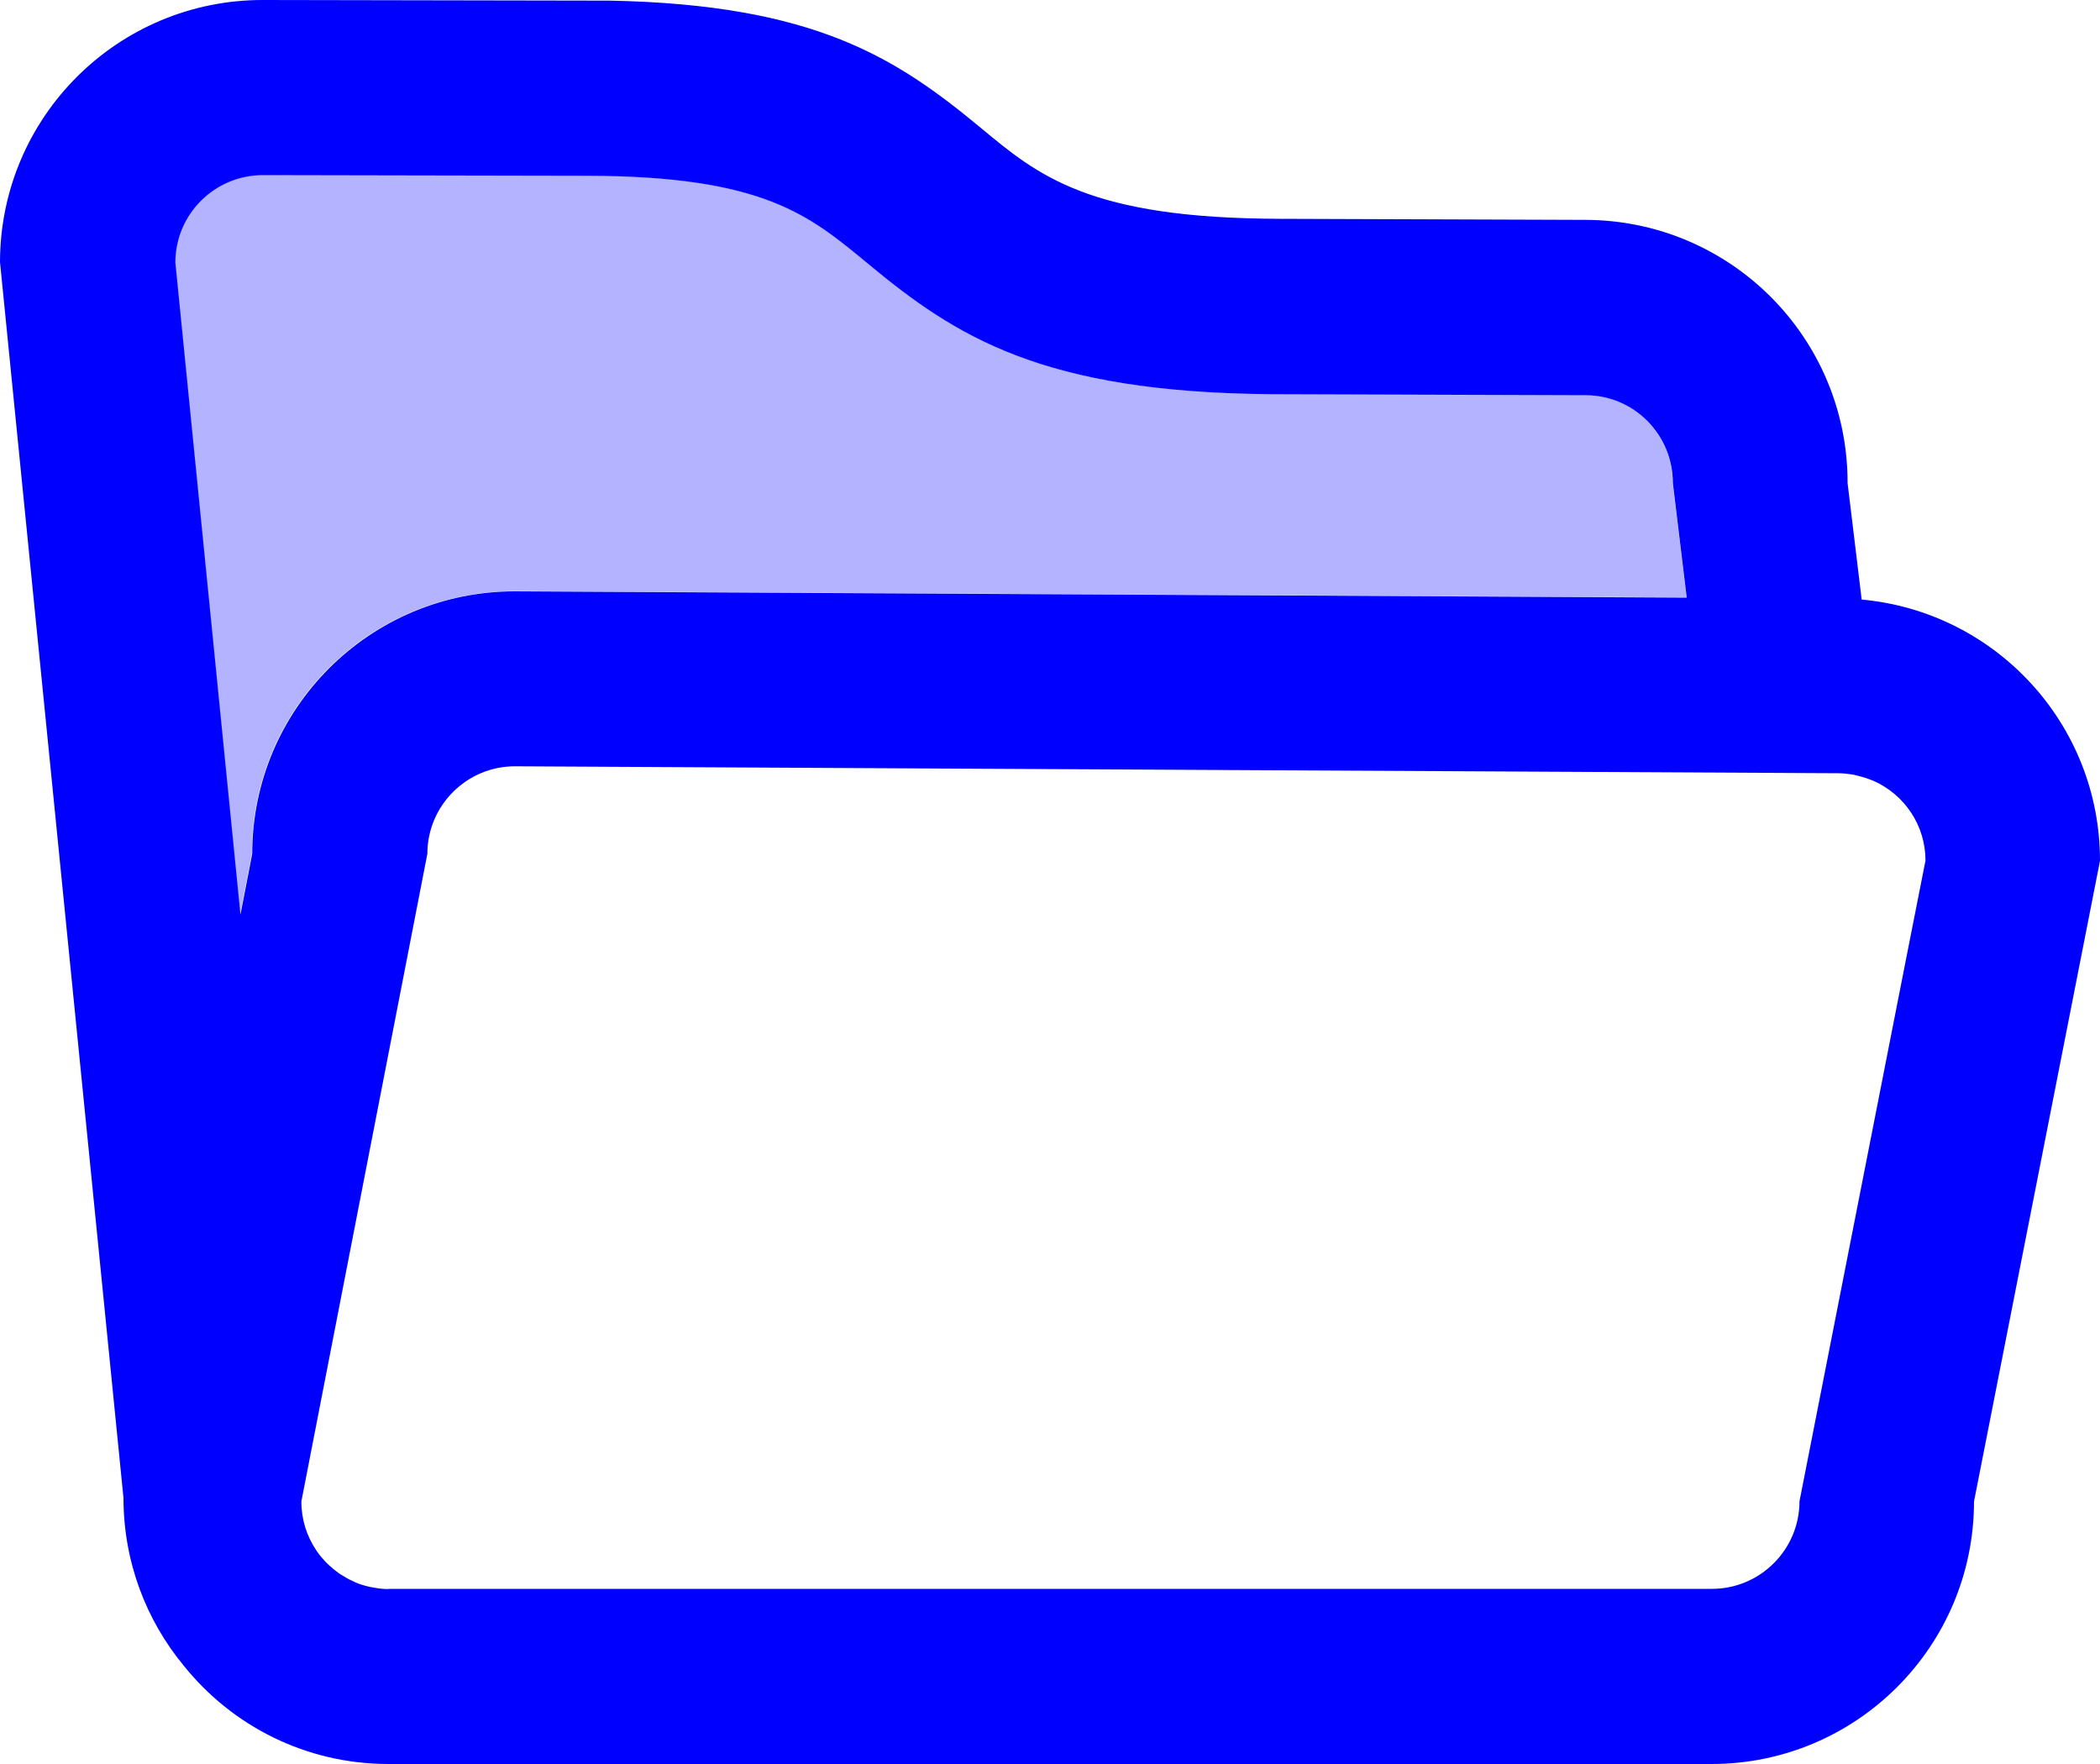
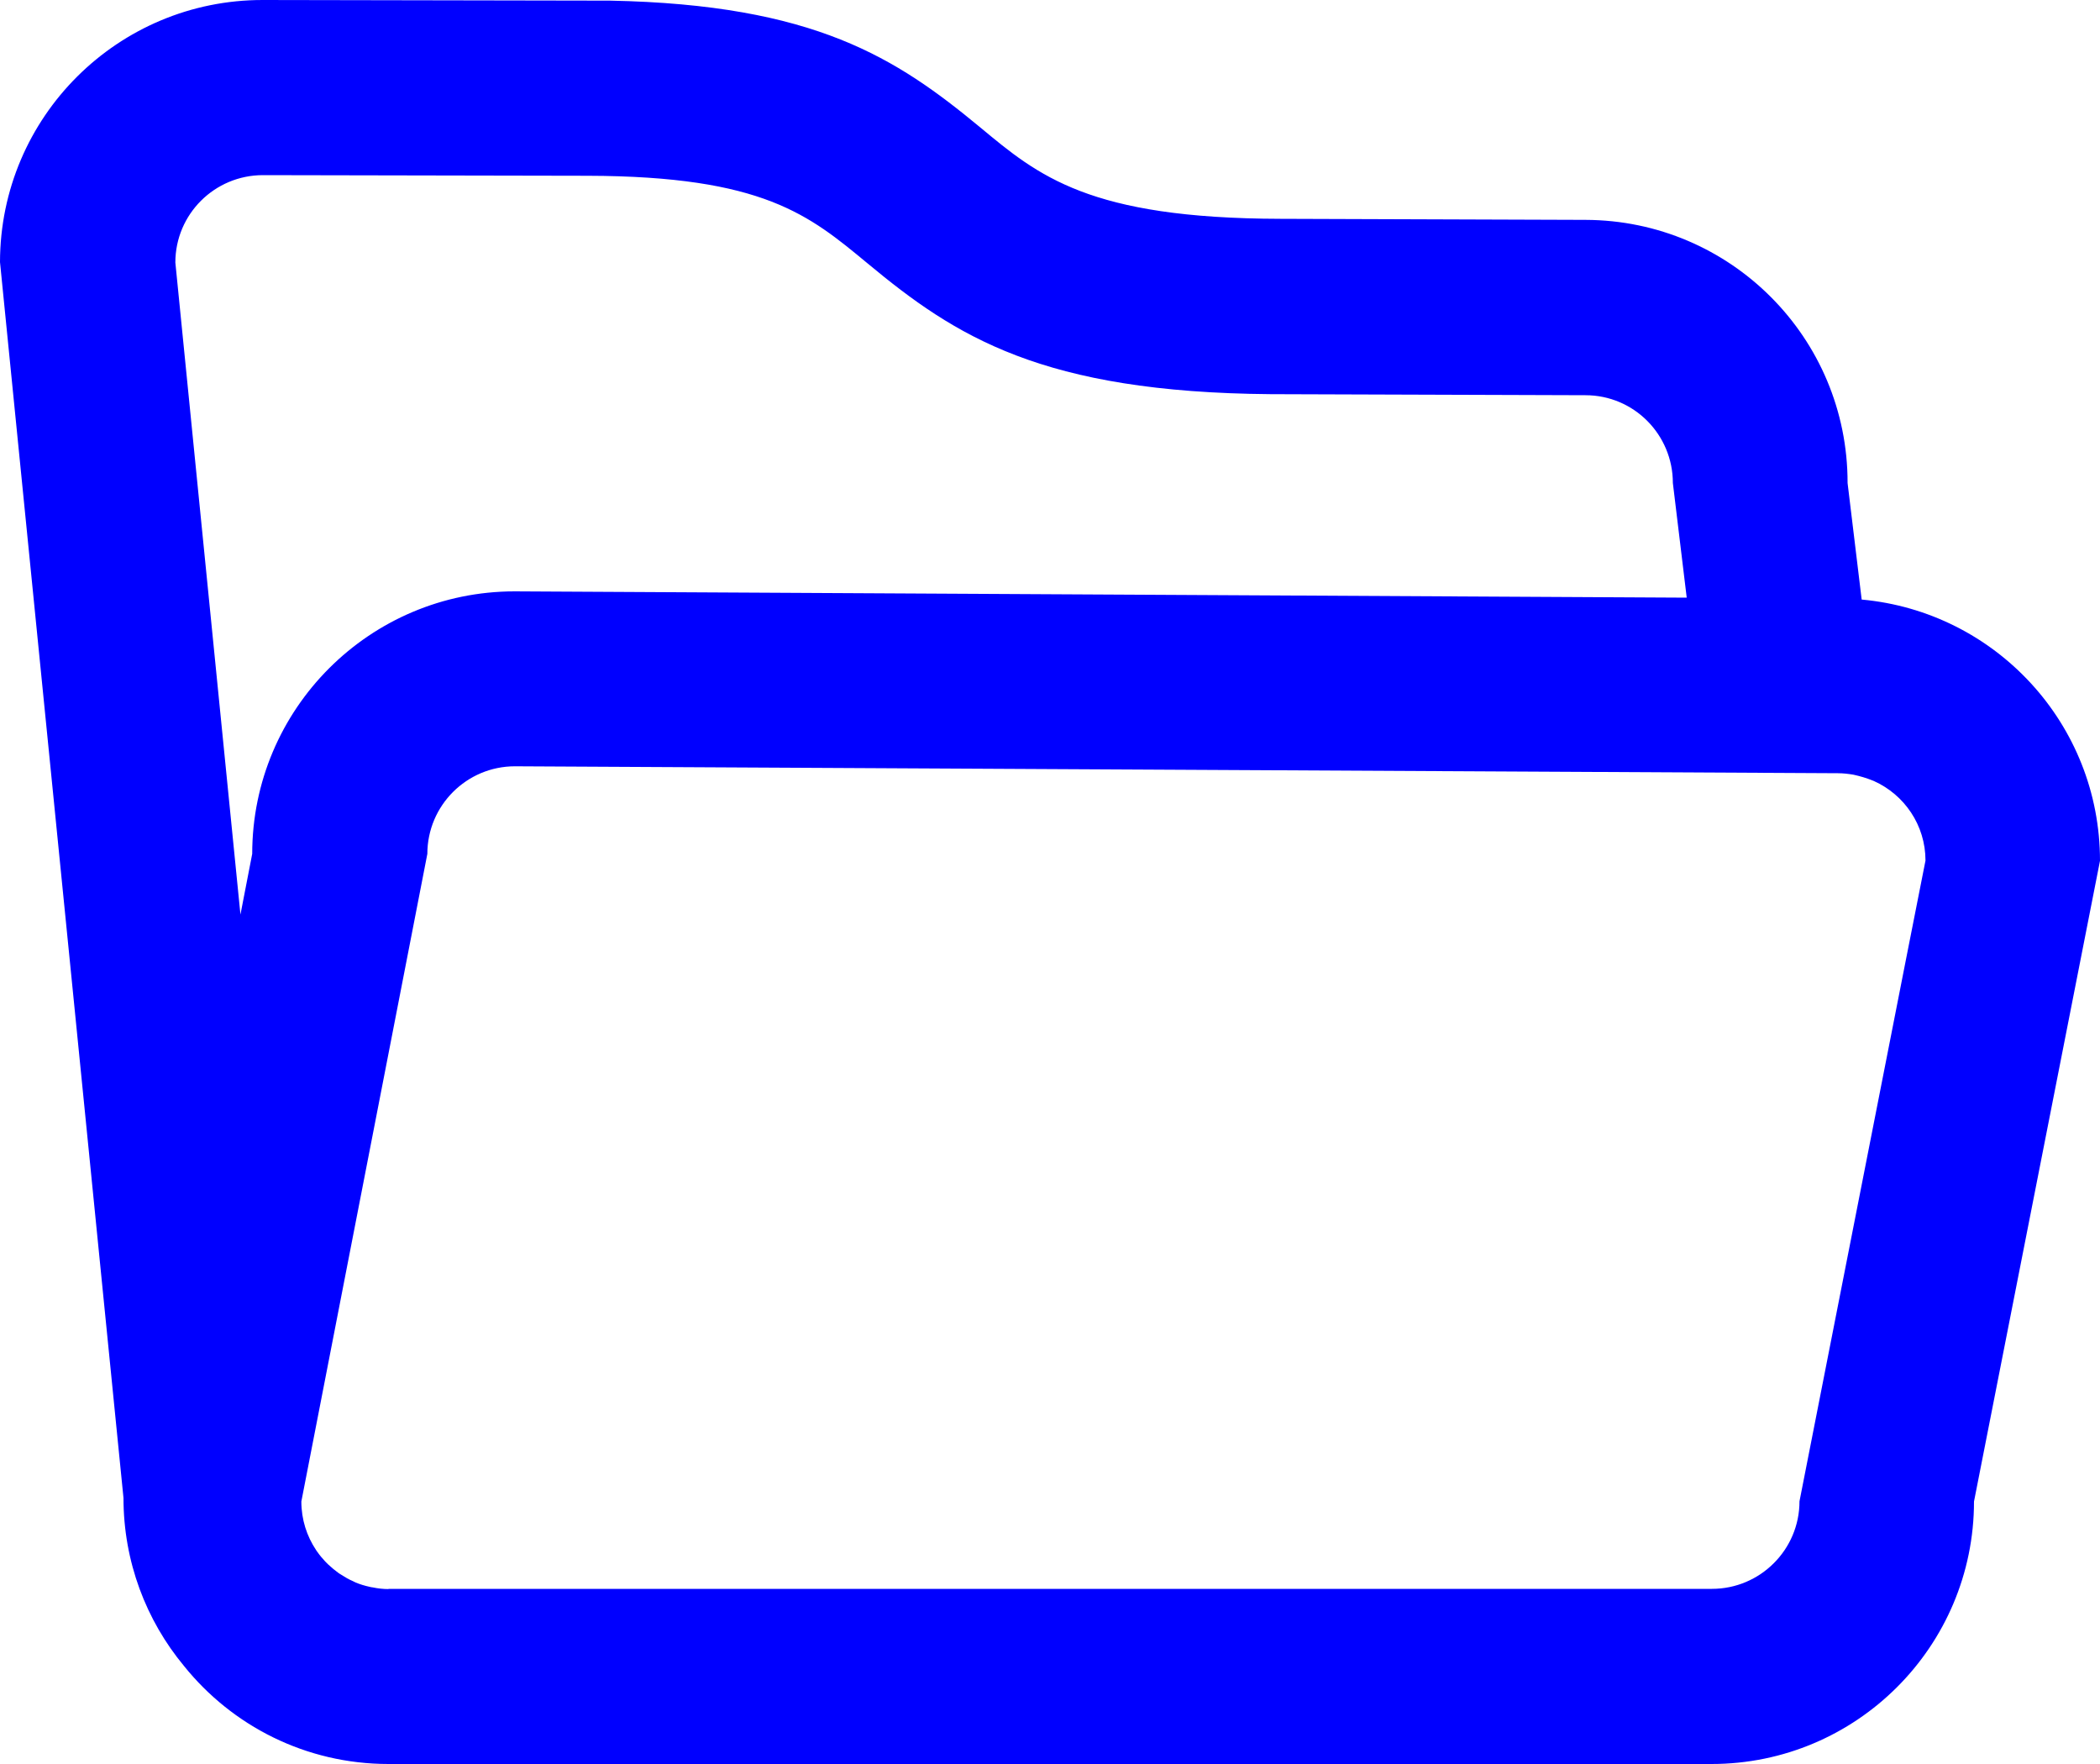
<svg xmlns="http://www.w3.org/2000/svg" viewBox="0 0 100 84">
  <g>
-     <path d="m24.5,28.15l55.81.3-.66-5.46c0-2.3-1.86-4.17-4.16-4.18l-14.92-.05s-.04,0-.07,0c-10.9-.09-15-2.74-19.2-6.23-2.77-2.3-4.96-4.15-13.33-4.17l-15.47-.03c-2.3,0-4.17,1.86-4.17,4.16l3.1,31.05.56-2.89c0-6.91,5.6-12.5,12.5-12.5Z" fill="#0000ff" opacity=".3" />
    <path d="m88.65,28.54l-.67-5.54c.01-6.91-5.57-12.51-12.48-12.53l-14.53-.05c-9.12-.02-11.52-2.05-14.3-4.36C42.68,2.76,38.8.22,29.05.03,28.99.03,12.52,0,12.52,0,5.62-.01.01,5.57,0,12.48l5.88,58.85c0,3.04,1.08,5.83,2.88,8,2.29,2.85,5.8,4.67,9.74,4.67h63c6.9,0,12.5-5.6,12.5-12.5l6-30.51c0-6.52-4.98-11.86-11.35-12.44ZM12.51,8.34l15.47.03c8.37.02,10.55,1.87,13.33,4.17,4.2,3.49,8.31,6.14,19.2,6.23.02,0,.04,0,.07,0l14.92.05c2.3,0,4.16,1.87,4.16,4.18l.66,5.46-55.81-.3c-6.9,0-12.5,5.6-12.5,12.5l-.56,2.89-3.1-31.05c0-2.3,1.87-4.16,4.17-4.16Zm5.99,67.33c-.26,0-.51-.03-.75-.08-.05,0-.11-.02-.16-.03-.23-.05-.46-.12-.67-.21-.04-.02-.08-.04-.12-.06-.19-.08-.36-.18-.53-.29-.04-.03-.09-.05-.13-.08-.18-.13-.35-.27-.51-.42-.05-.05-.09-.09-.14-.14-.13-.14-.26-.29-.37-.45-.02-.03-.05-.06-.07-.1,0,0,0,0,0,0-.44-.66-.7-1.45-.7-2.31l6-30.84c0-2.3,1.87-4.17,4.17-4.17l63,.33c.25,0,.5.03.74.07.09.02.17.04.25.06.15.04.29.08.43.13.1.04.2.07.29.11,1.45.65,2.46,2.1,2.46,3.79l-.93,4.71h0l-5.07,25.8c0,2.3-1.87,4.17-4.17,4.17H18.5Z" fill="#0000ff" />
  </g>
</svg>